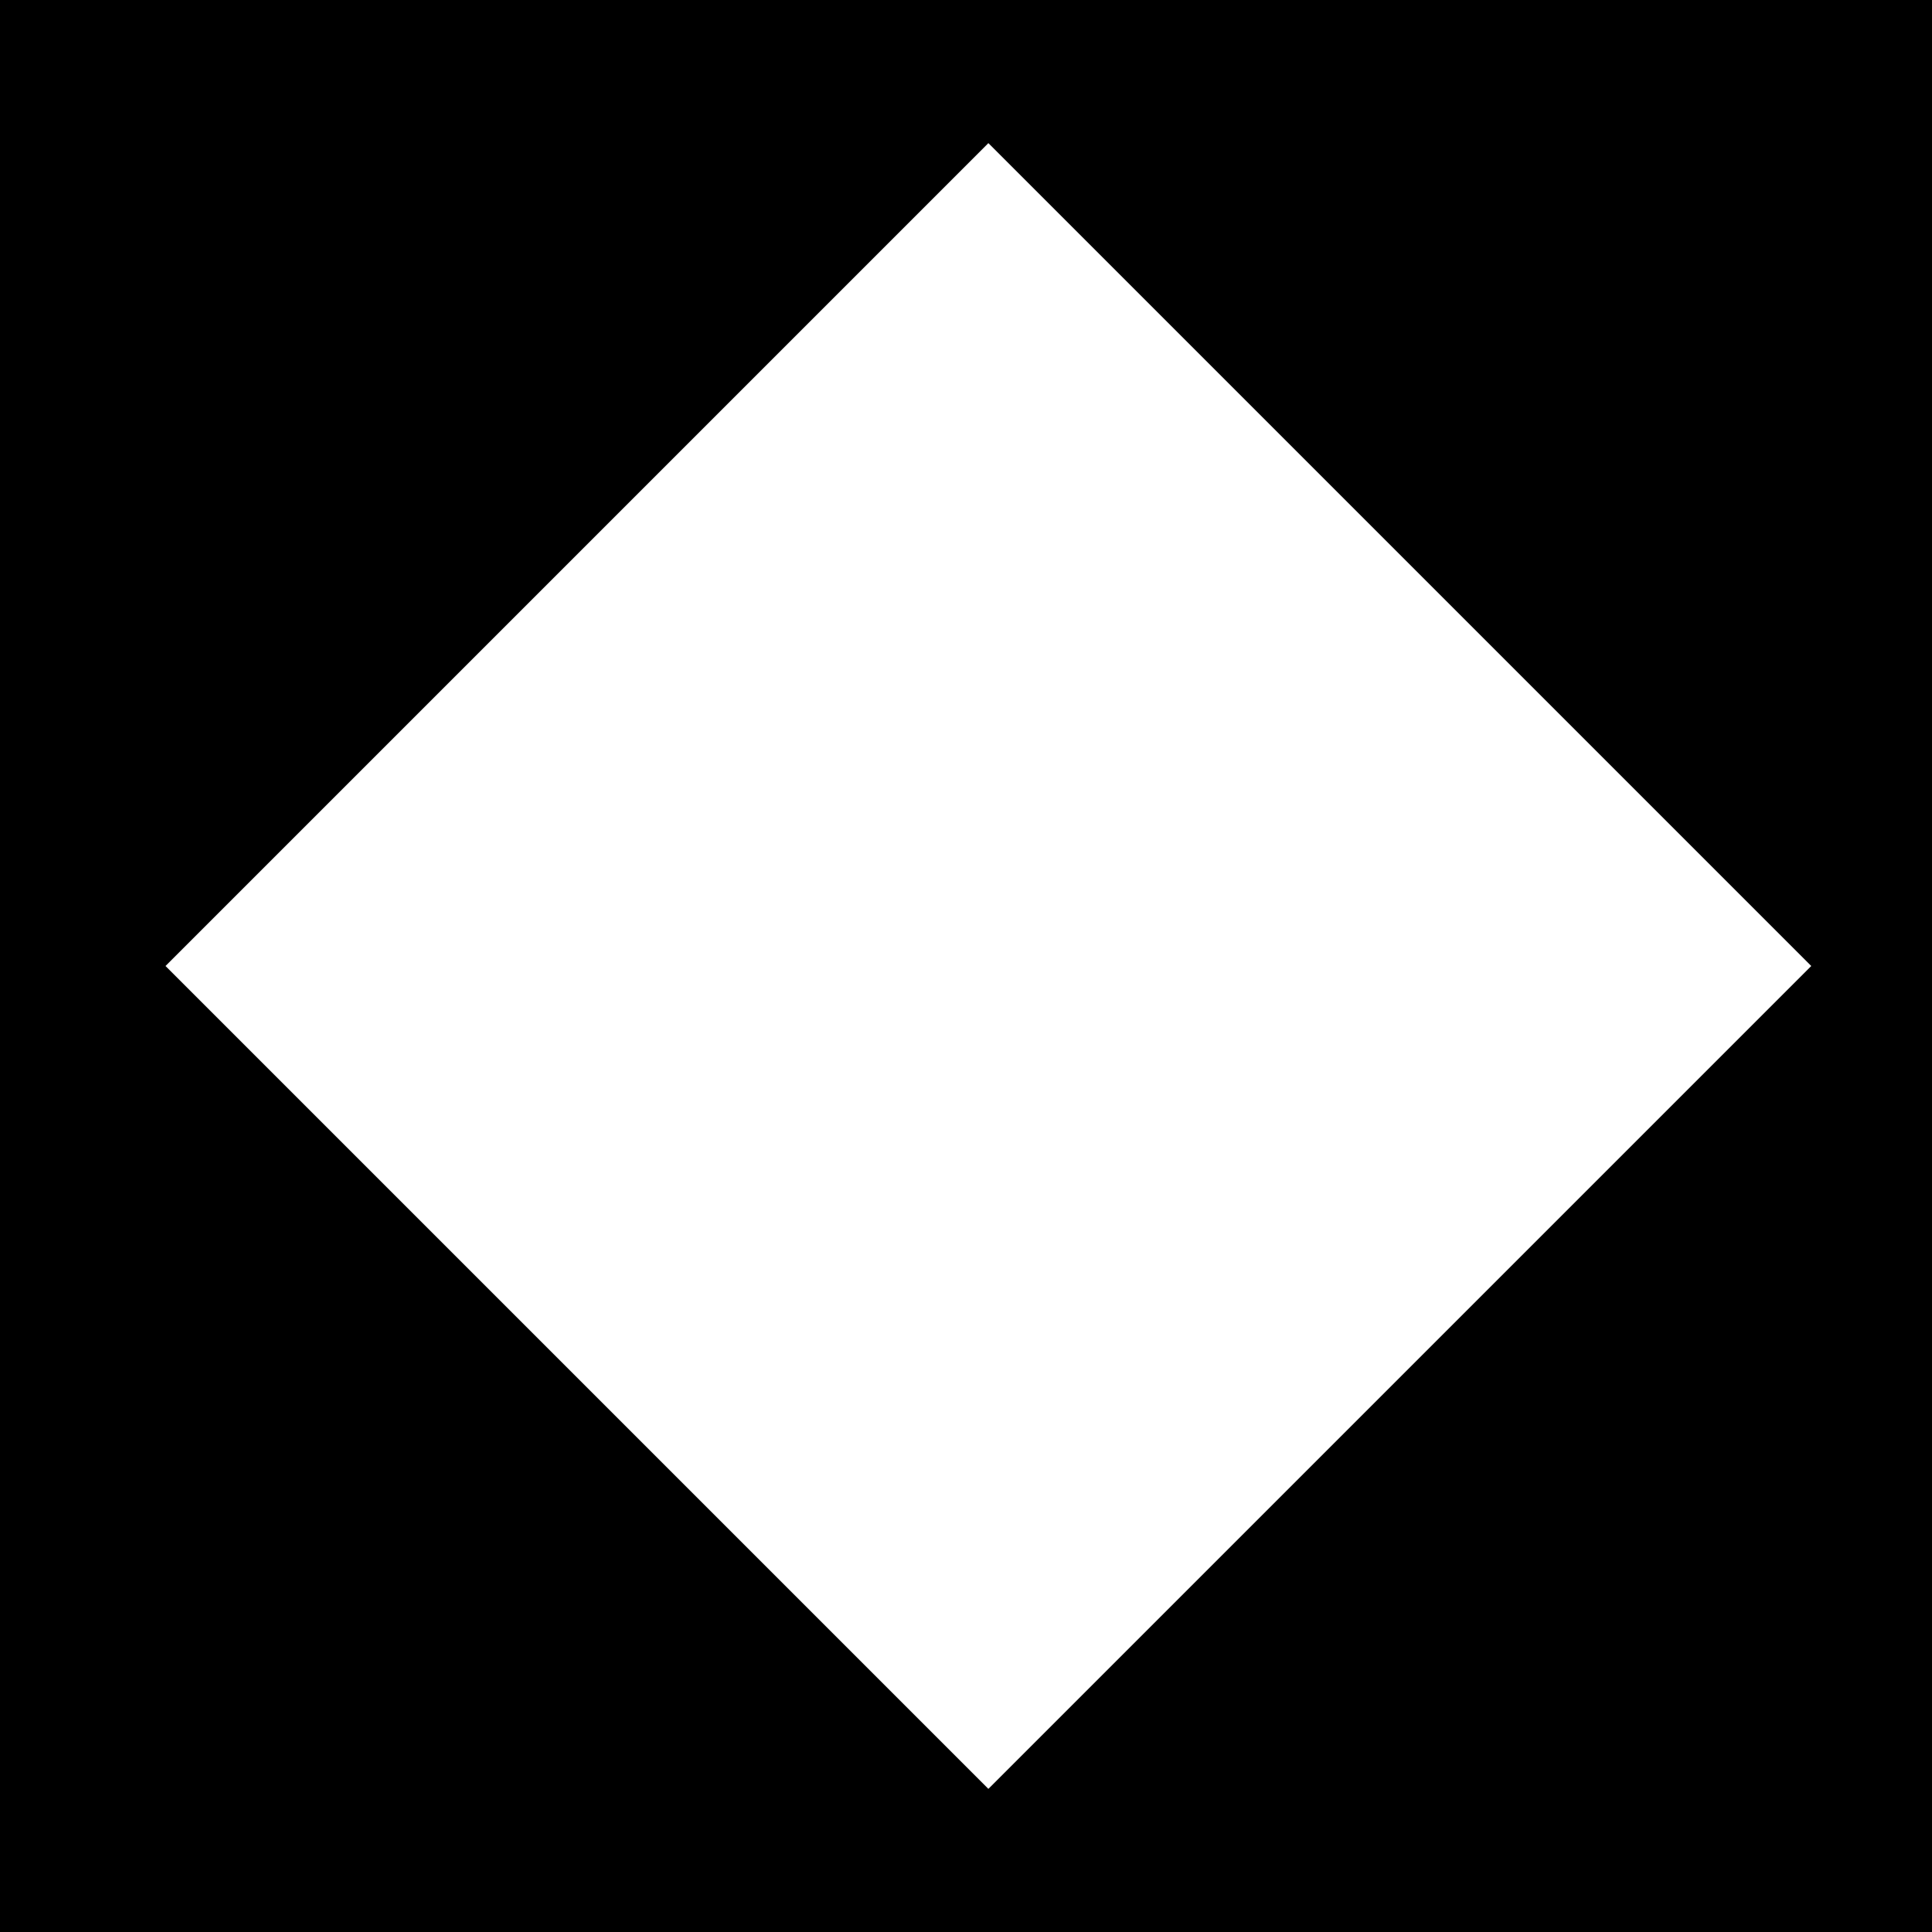
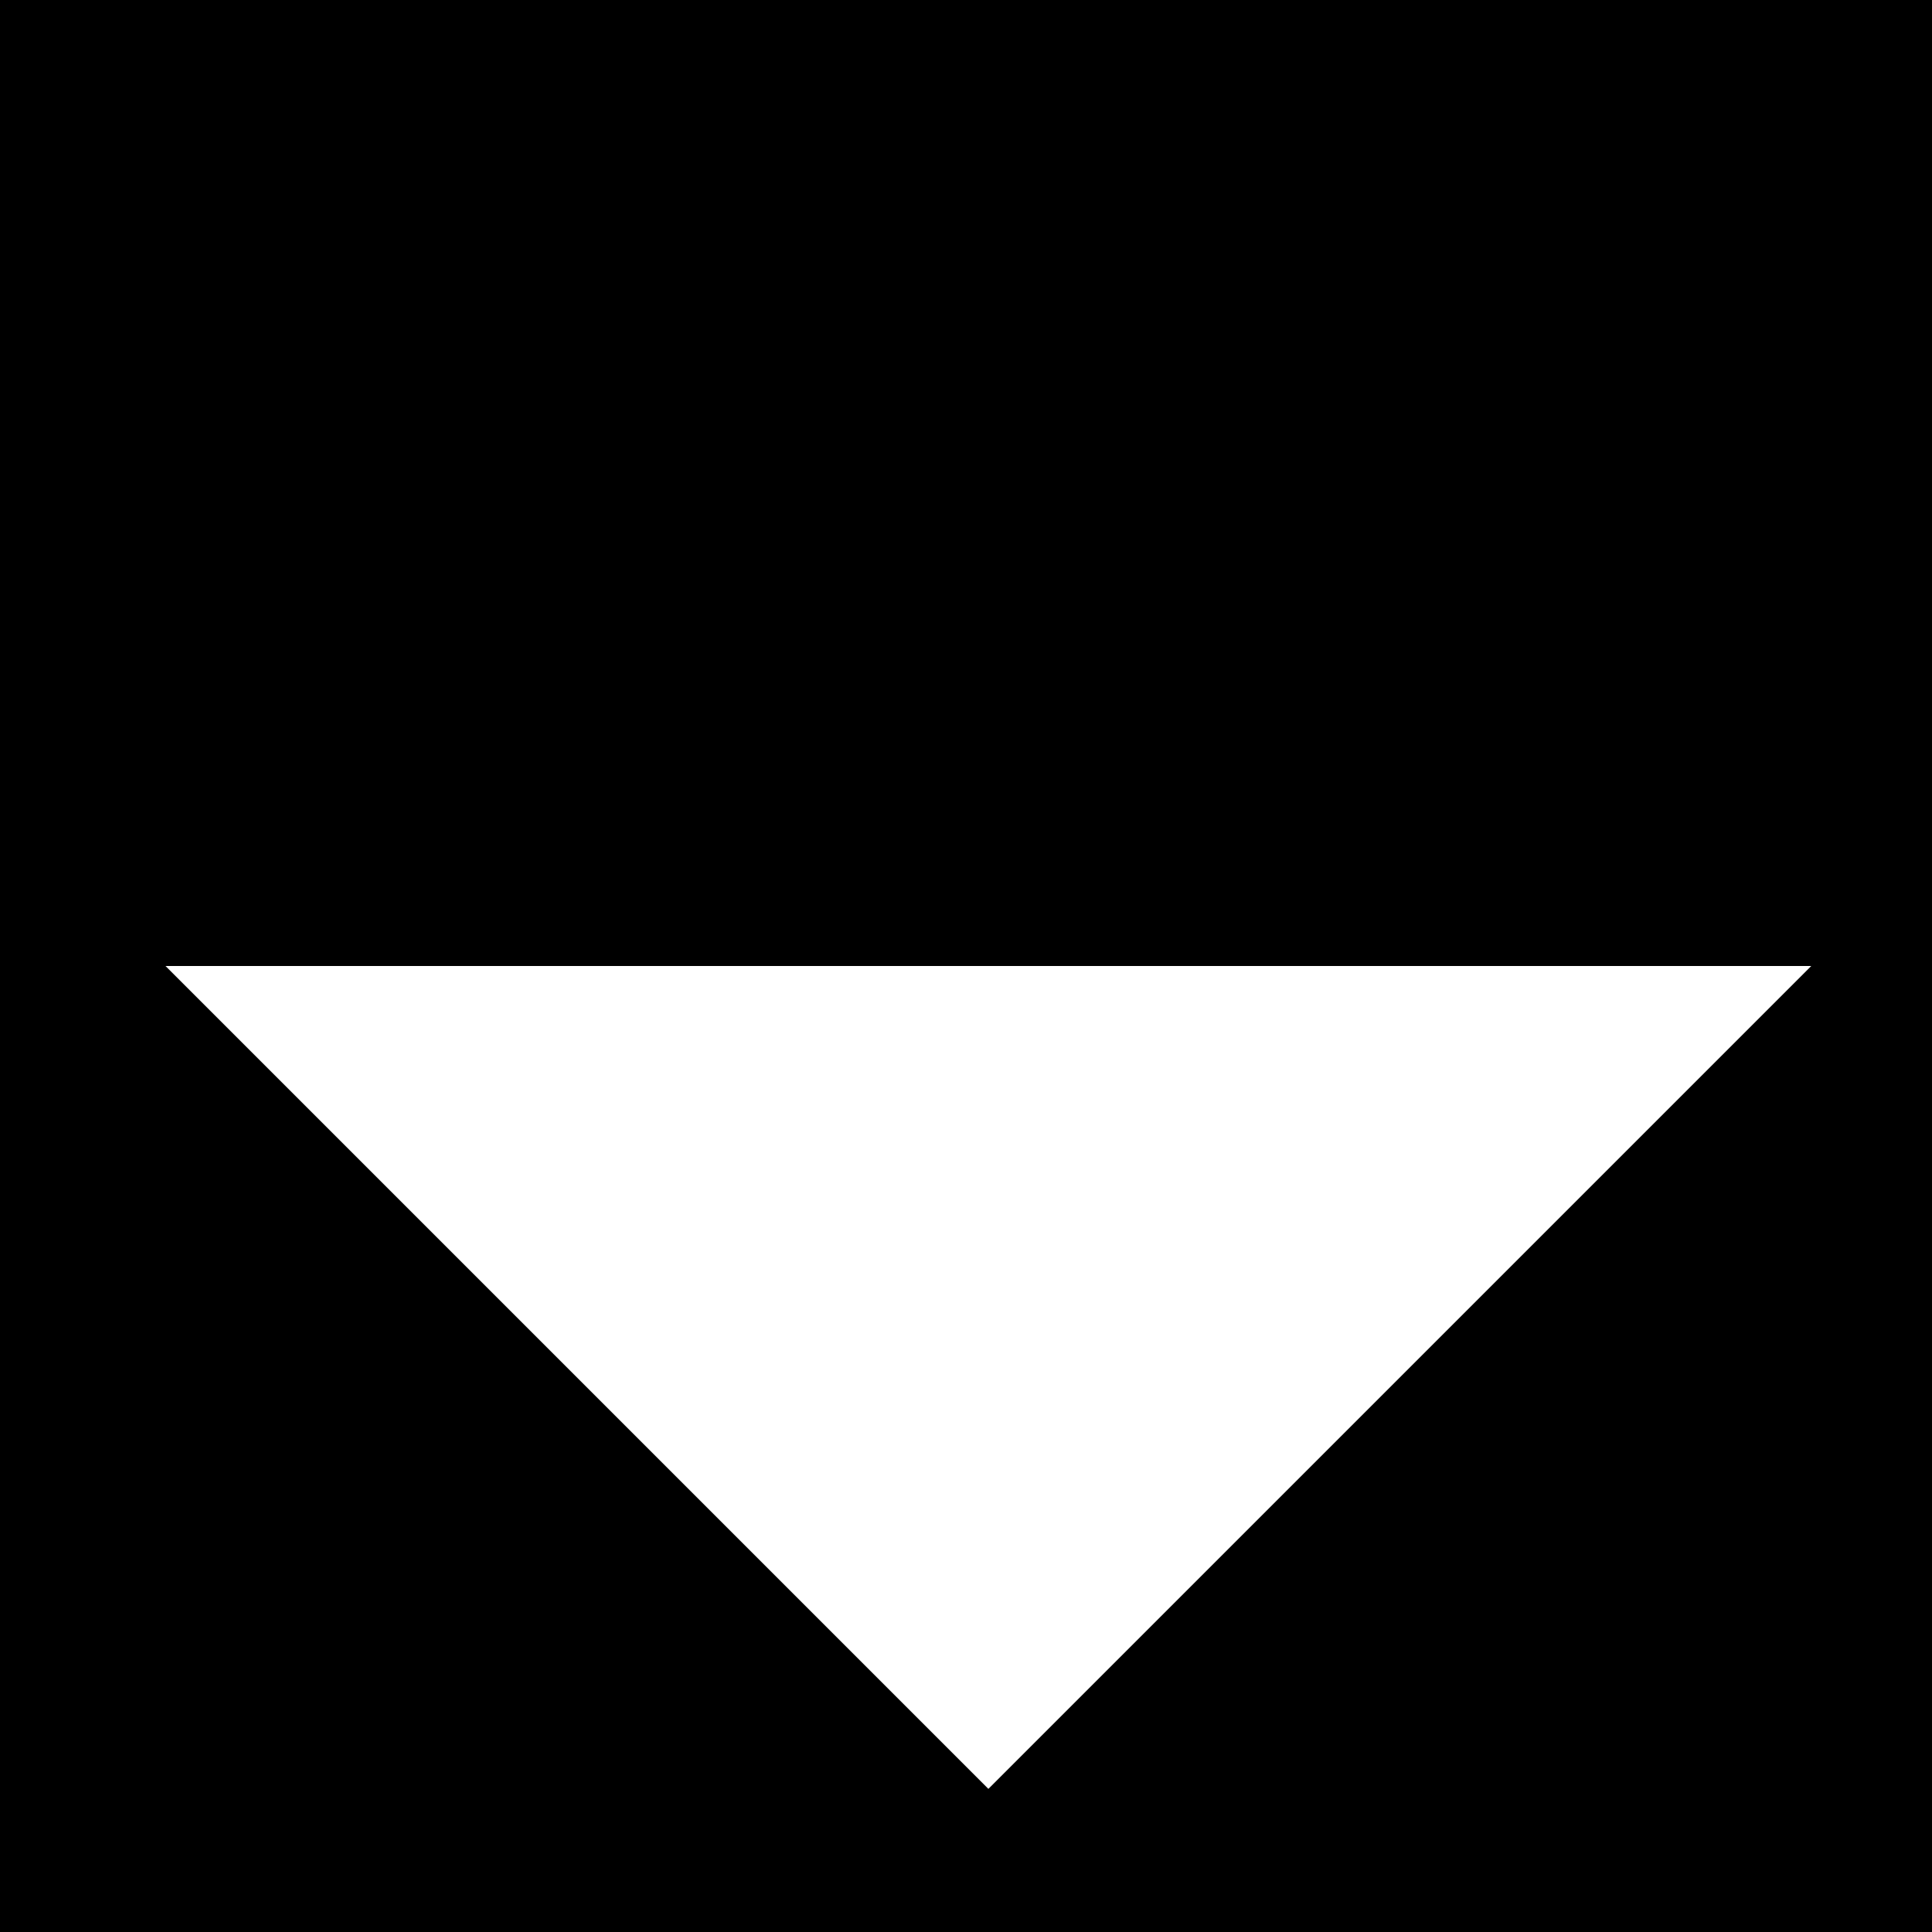
<svg xmlns="http://www.w3.org/2000/svg" width="48" height="48" viewBox="0 0 48 48" fill="none">
-   <path fill-rule="evenodd" clip-rule="evenodd" d="M48 0H0V48H48V0ZM45 24L24.556 44.444L4.112 24L24.556 3.556L45 24Z" fill="black" />
+   <path fill-rule="evenodd" clip-rule="evenodd" d="M48 0H0V48H48V0ZM45 24L24.556 44.444L4.112 24L45 24Z" fill="black" />
</svg>